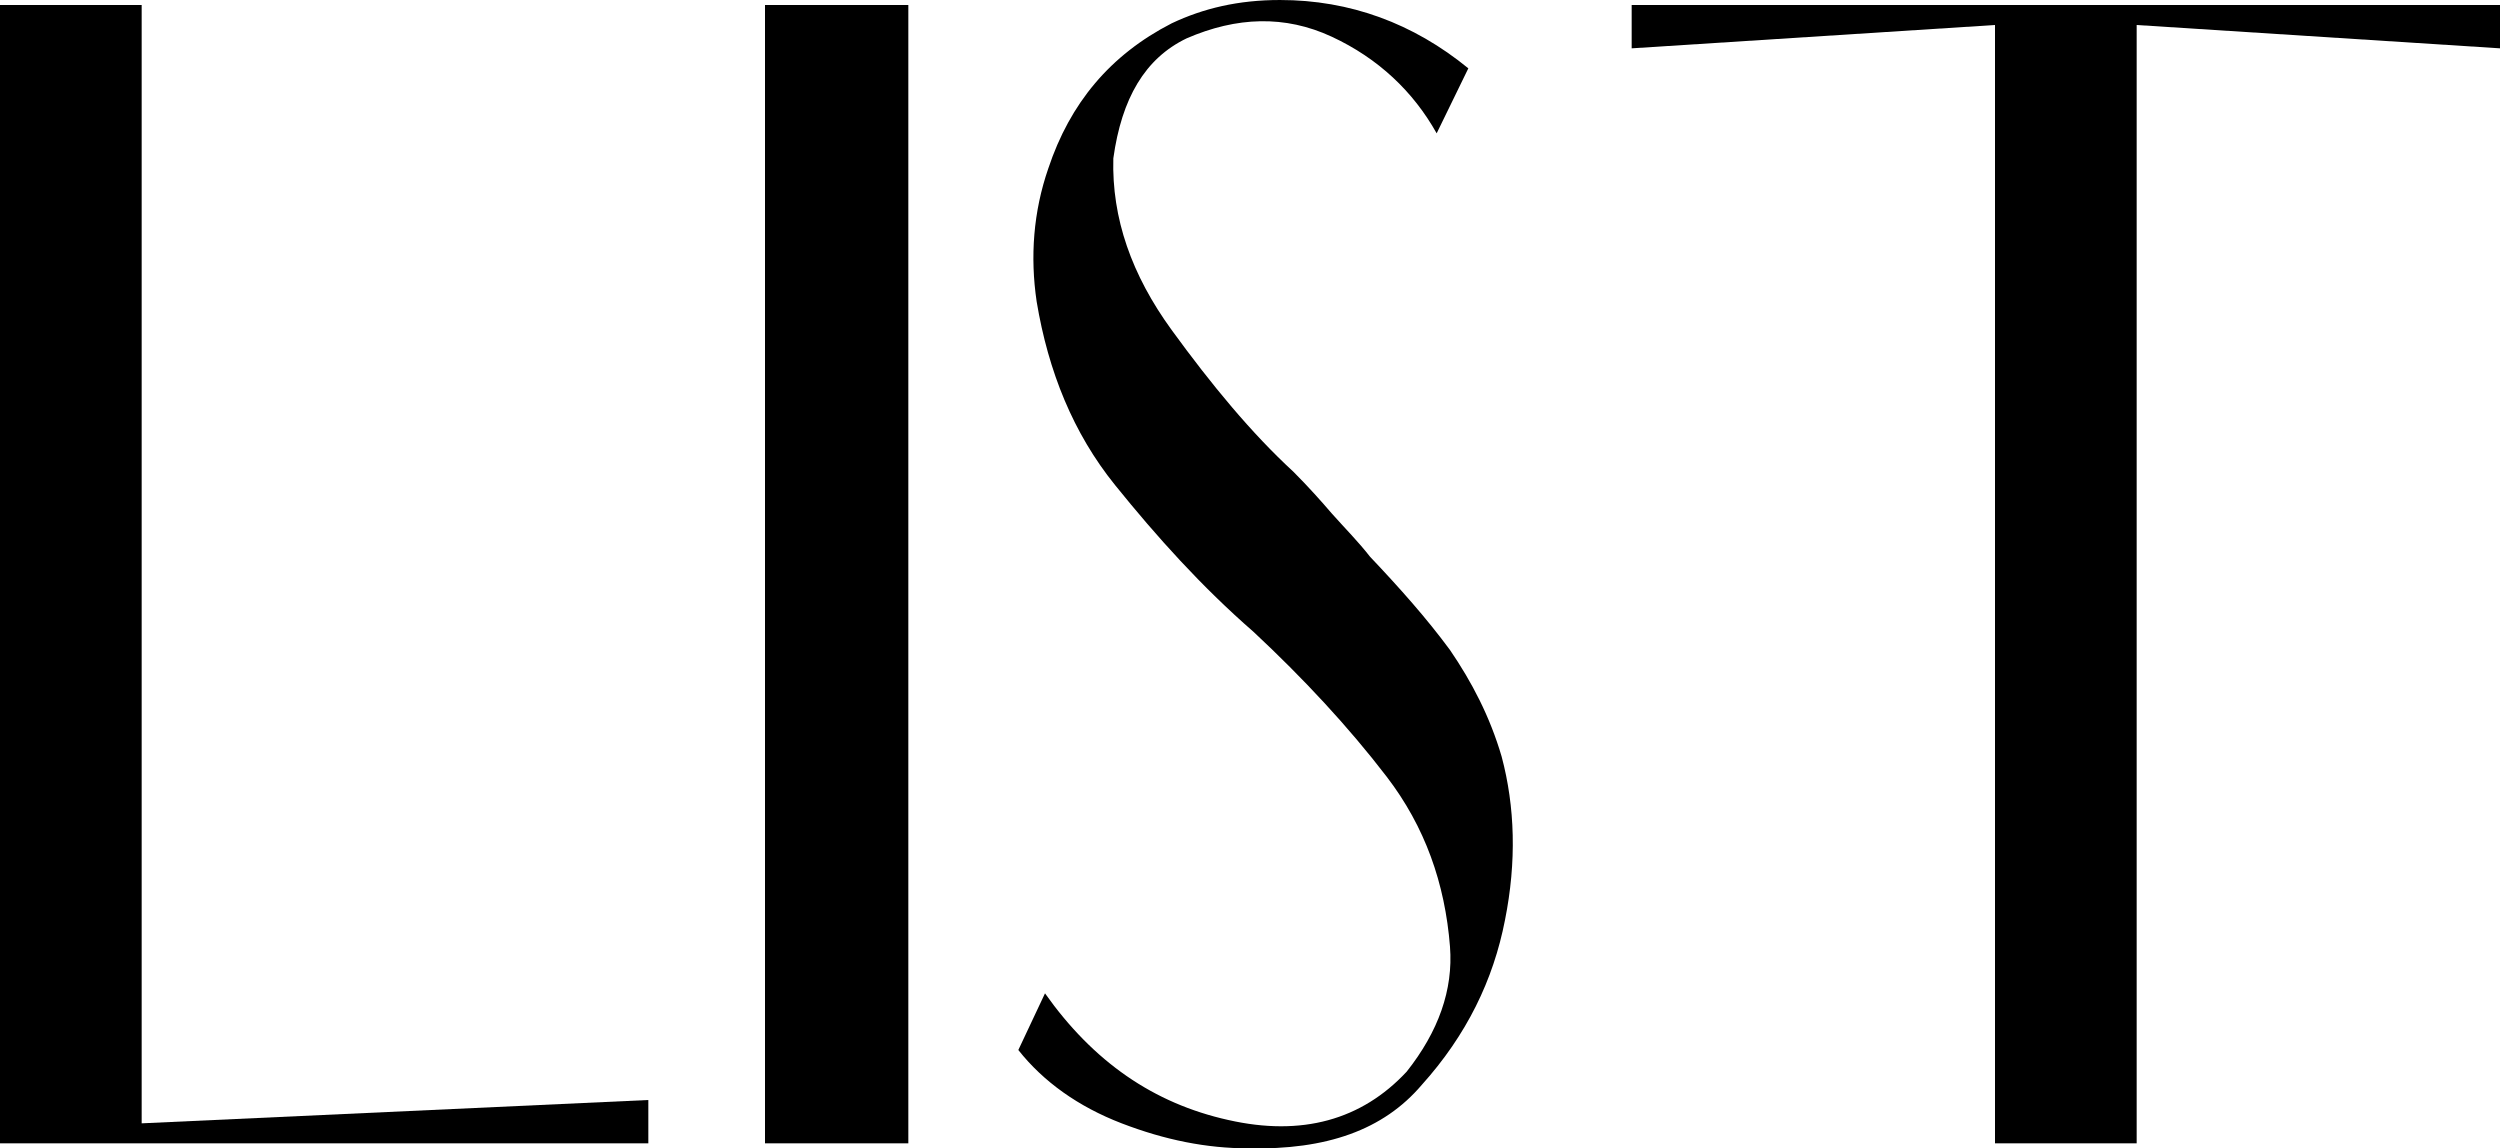
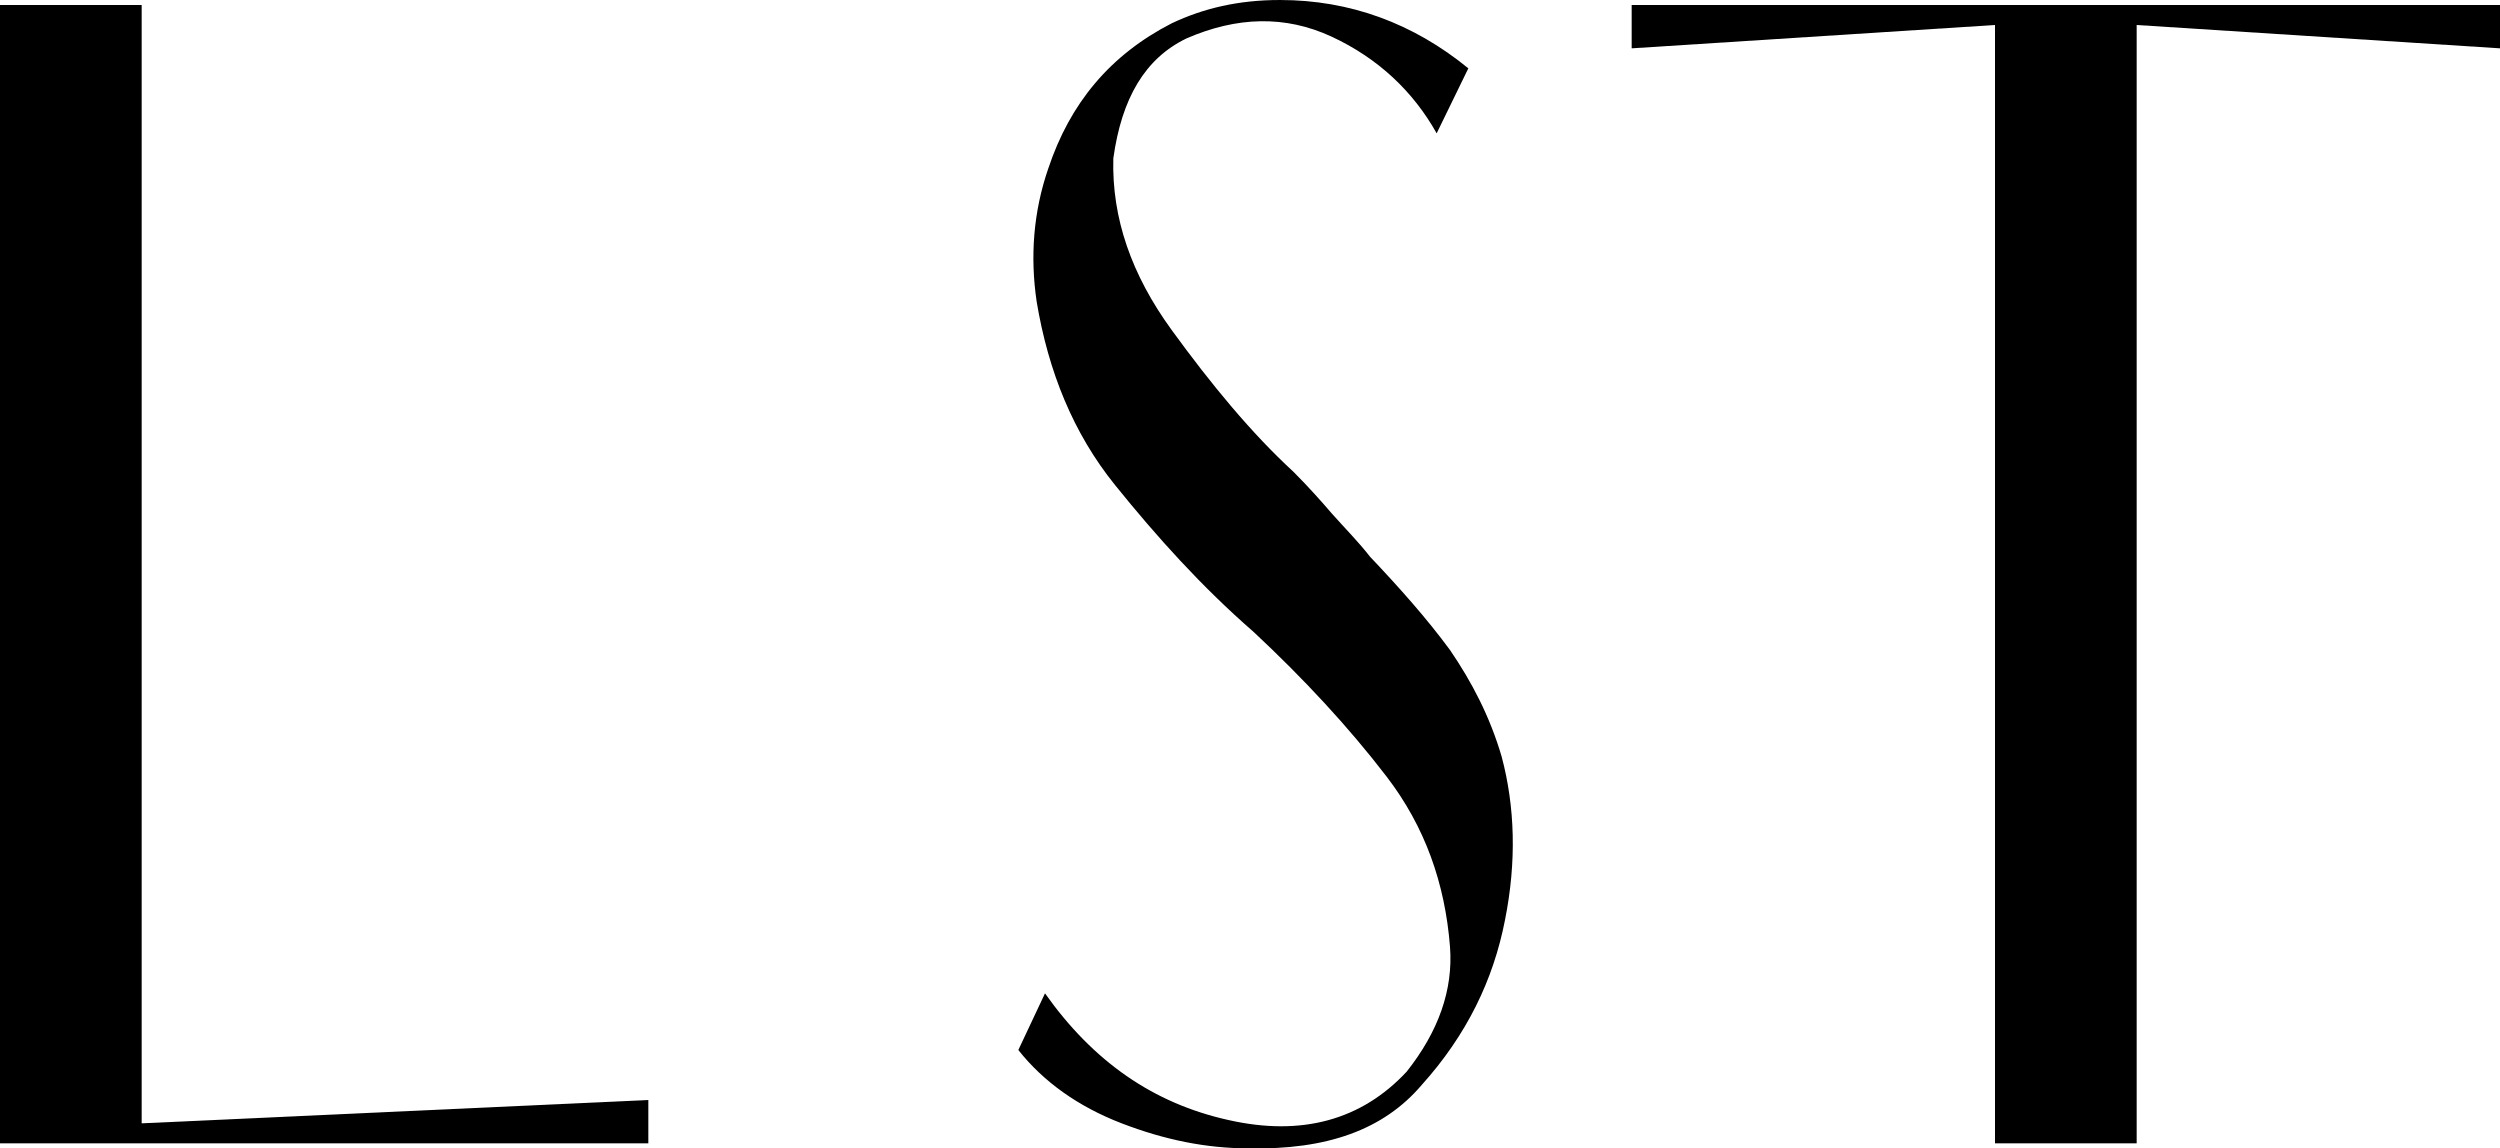
<svg xmlns="http://www.w3.org/2000/svg" id="Layer_2" data-name="Layer 2" viewBox="0 0 30 13.78">
  <g id="_レイヤー_18" data-name="レイヤー 18">
    <g>
      <path d="M7.78,13.2v.52H0V.06h1.7v13.42l6.08-.28Z" />
-       <path d="M10.9,13.72h-1.72V.06h1.72v13.66Z" />
      <path d="M14.74,13.44c.88.2,1.6,0,2.14-.58.38-.48.56-.98.52-1.5-.06-.76-.3-1.44-.76-2.04-.46-.6-1-1.18-1.6-1.74-.62-.54-1.16-1.14-1.66-1.76-.5-.62-.8-1.36-.94-2.2-.08-.54-.04-1.08.14-1.6.26-.78.74-1.36,1.48-1.74.38-.18.8-.28,1.3-.28.84,0,1.6.28,2.26.82l-.38.78c-.28-.5-.7-.9-1.26-1.16-.56-.26-1.14-.24-1.74.02-.5.24-.78.72-.88,1.44-.02.72.22,1.4.7,2.06.48.66.96,1.24,1.46,1.7.18.18.34.36.46.5.16.18.32.34.46.52.36.38.68.74.96,1.12.26.38.48.8.62,1.28.16.6.18,1.26.04,1.96-.14.72-.46,1.38-1,1.98-.46.54-1.14.78-2.08.76-.5,0-1-.1-1.52-.3-.52-.2-.94-.5-1.24-.88l.32-.68c.58.82,1.3,1.32,2.2,1.52Z" />
      <path d="M30,.58l-4.36-.28v13.42h-1.7V.3l-4.36.28V.06h10.42v.52Z" />
    </g>
  </g>
</svg>